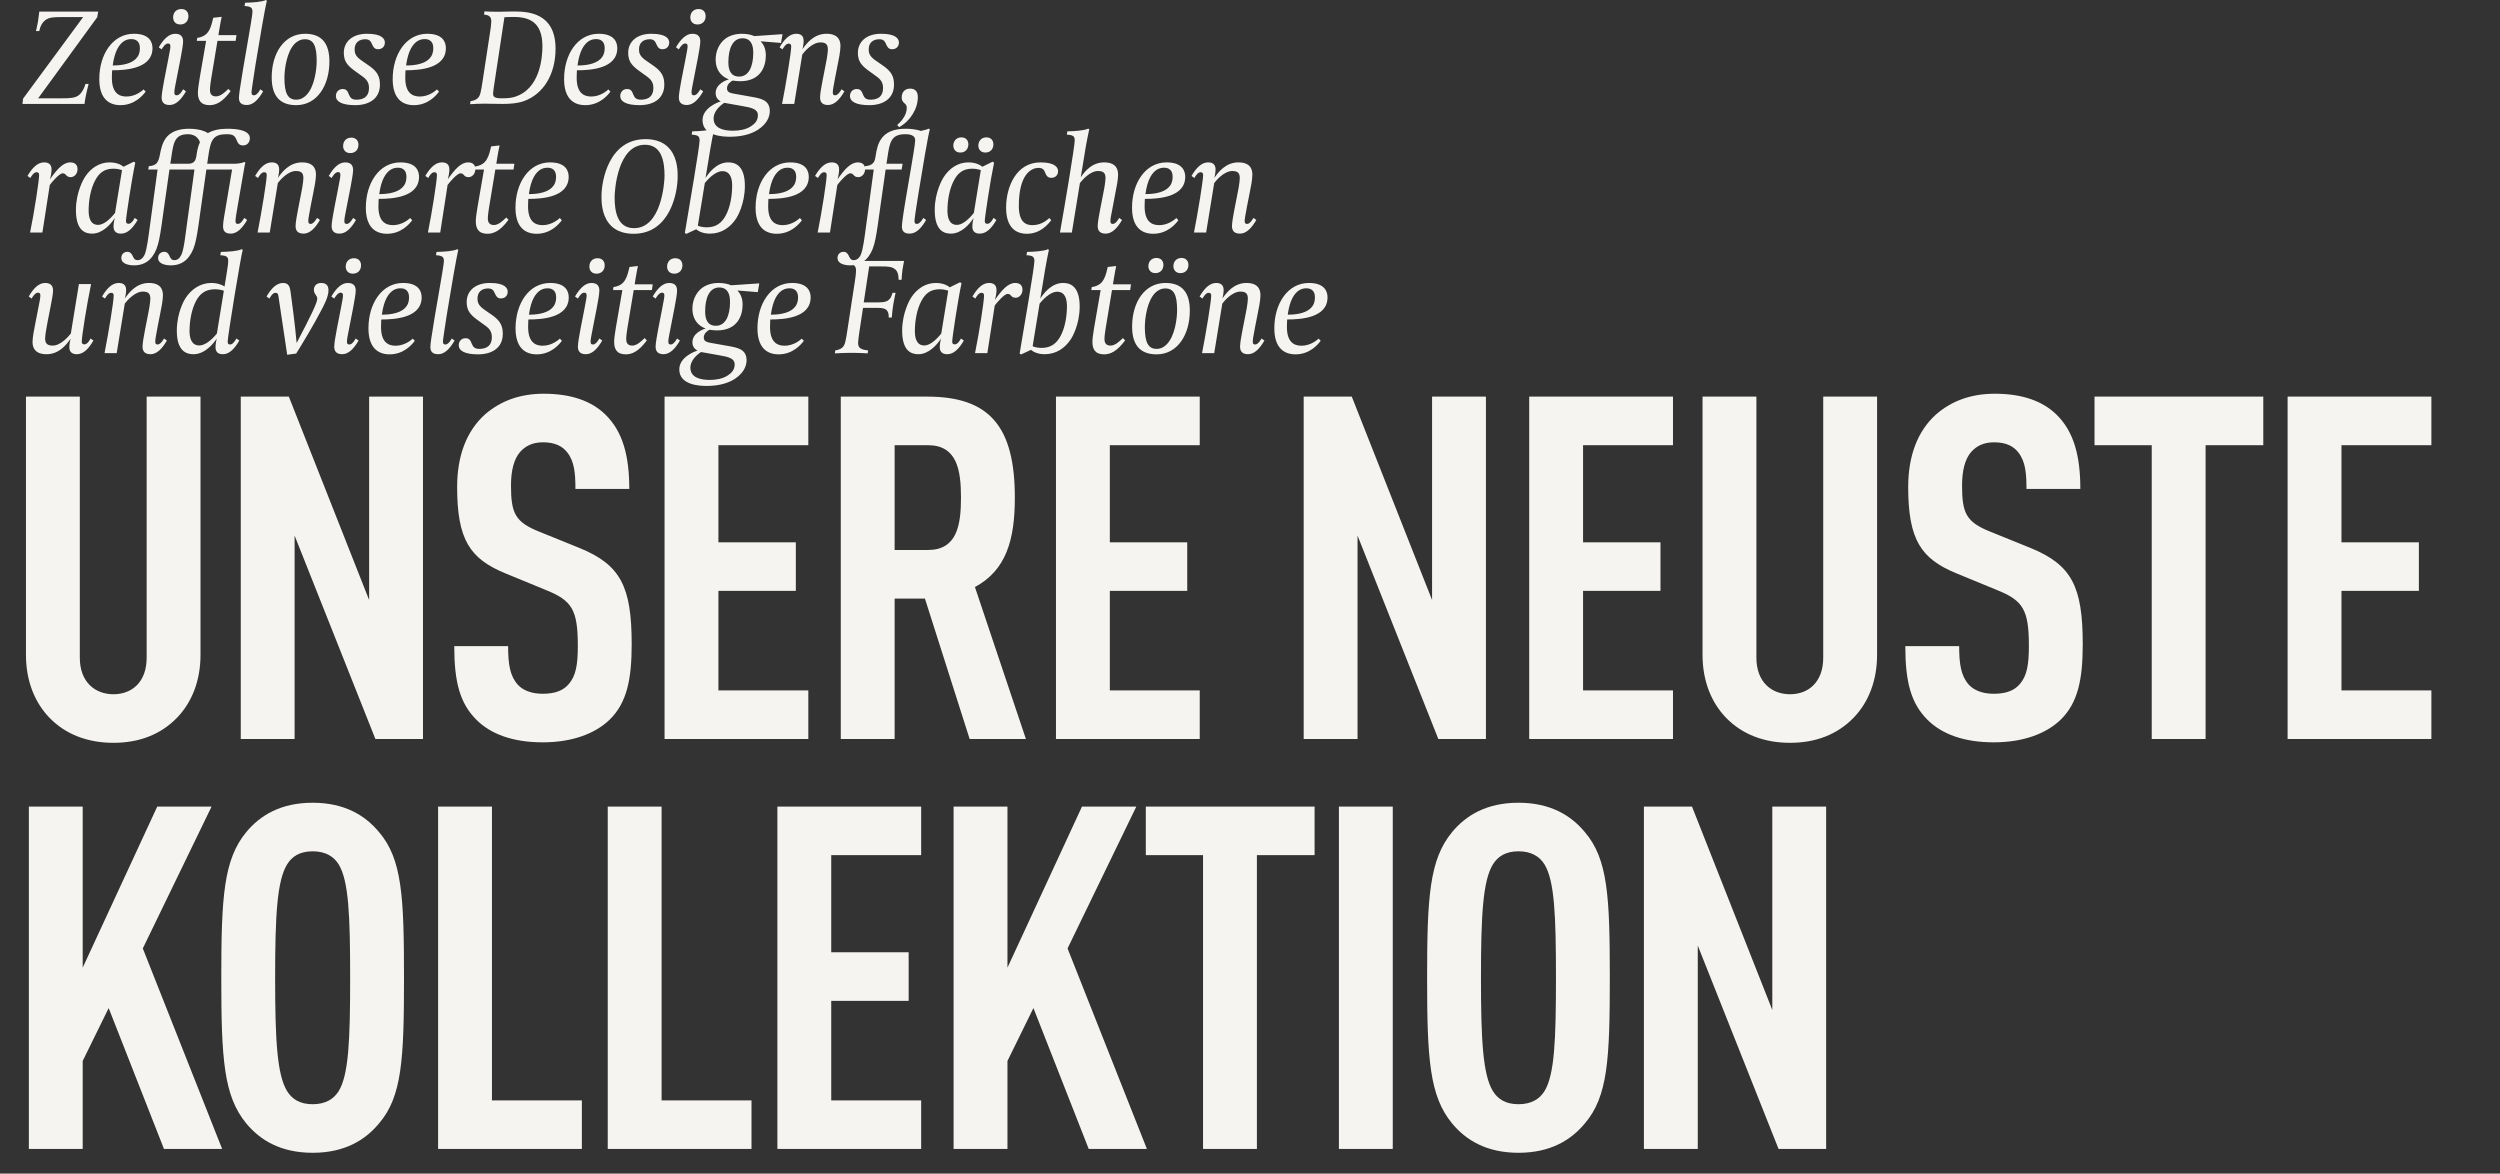
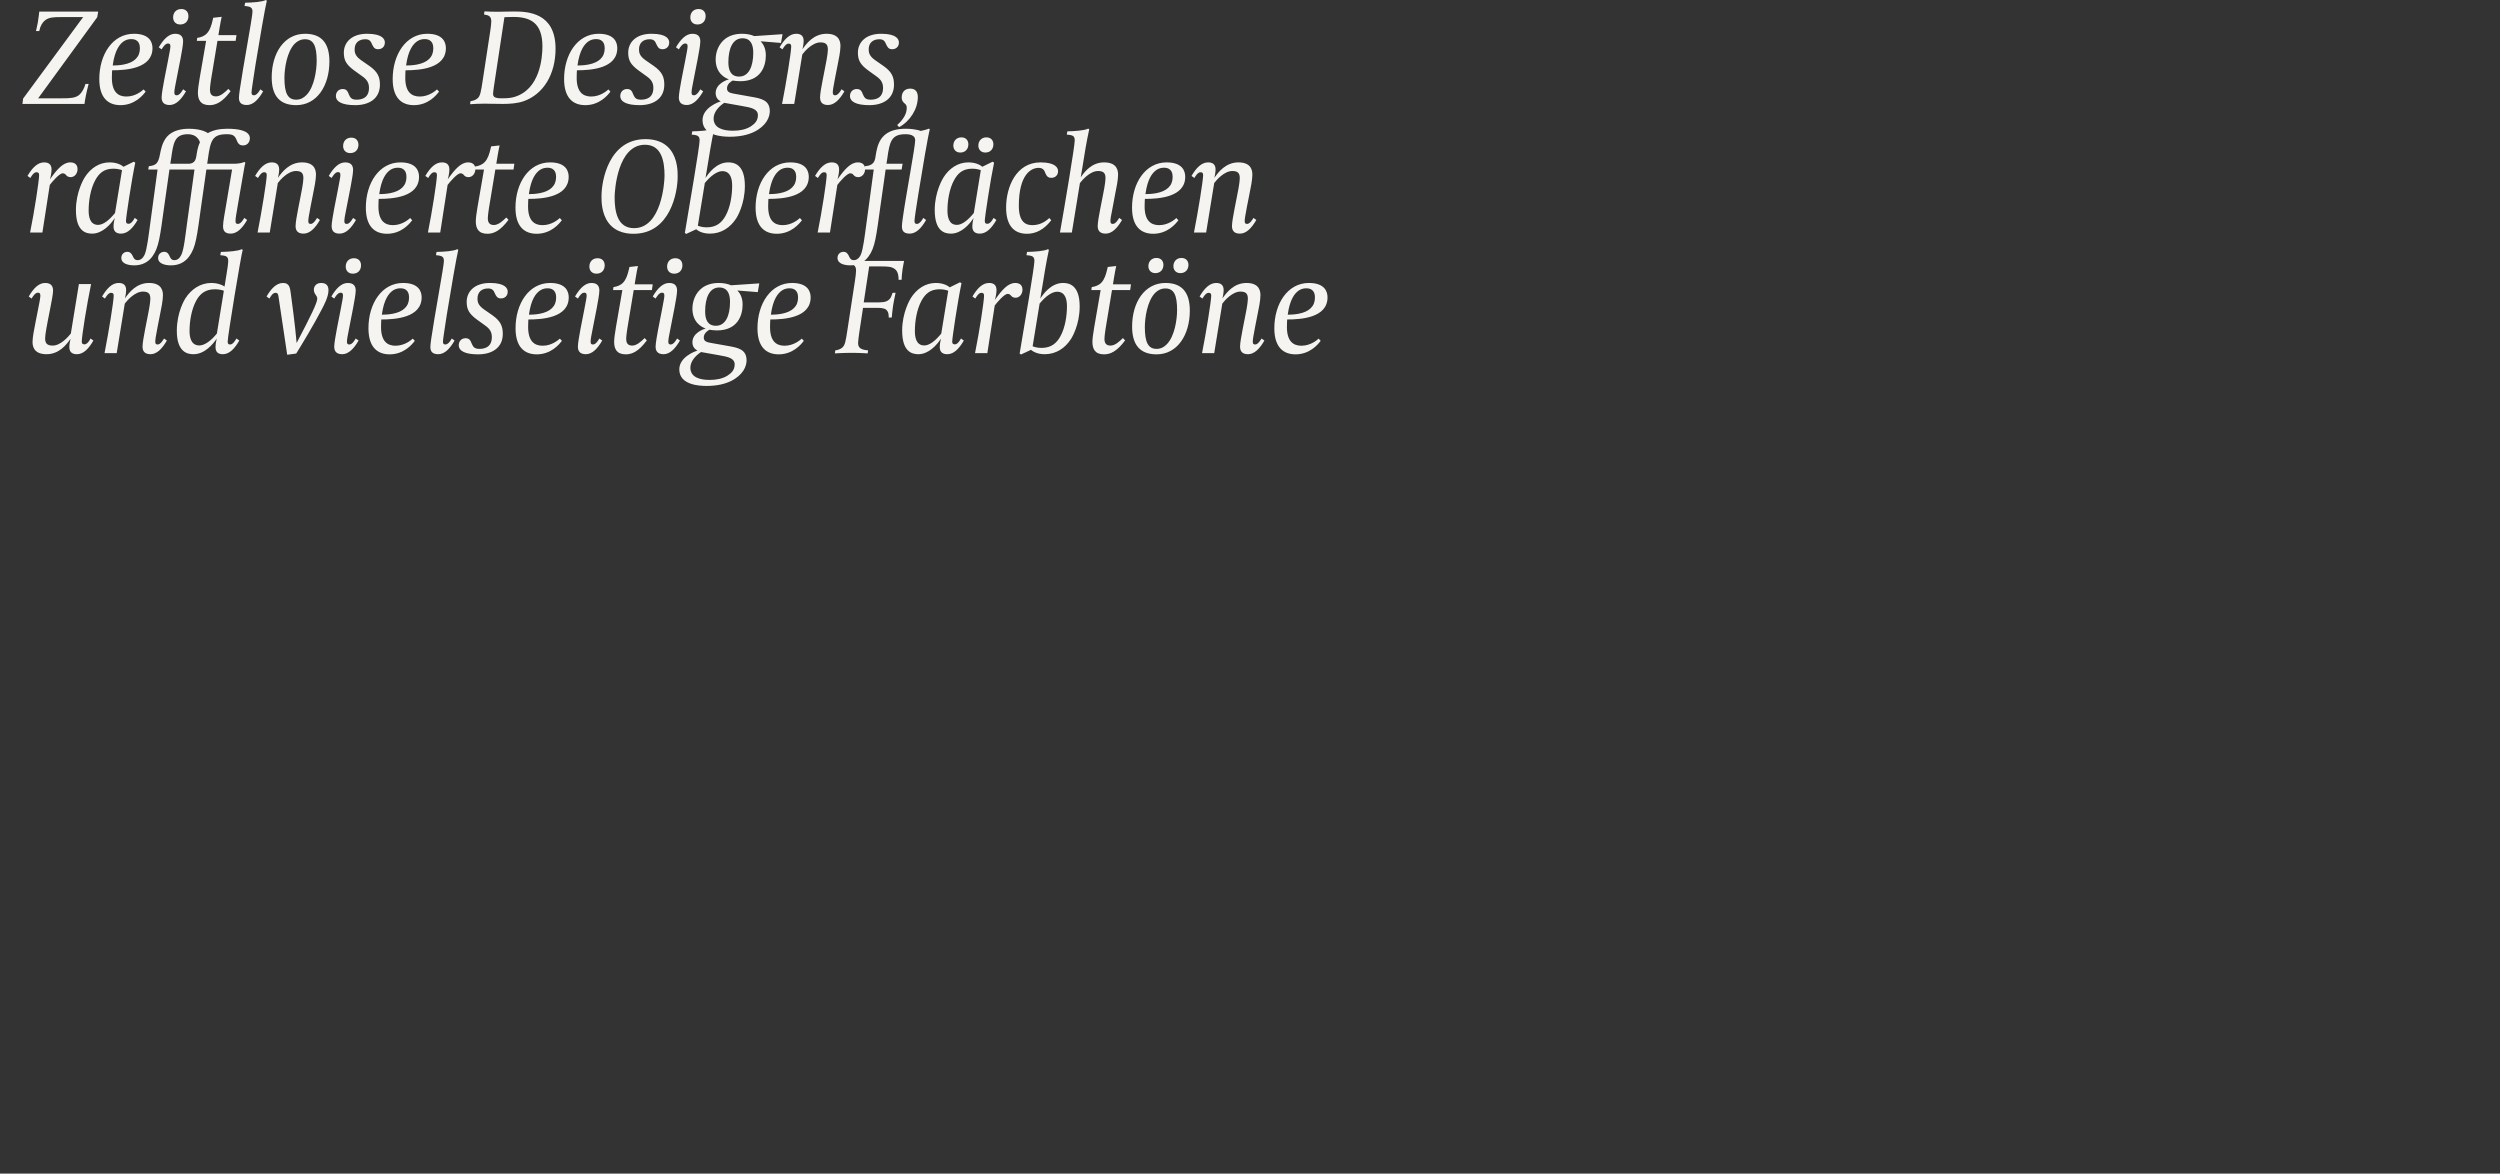
<svg xmlns="http://www.w3.org/2000/svg" width="311" height="146" viewBox="0 0 311 146" fill="none">
  <rect x="0" y="0" width="311" height="146" fill="#333333" stroke="none" />
  <path d="M12.214 1.446L12.095 2.143L4.747 12.23H7.724C8.727 12.23 9.357 12.196 9.833 11.822C10.258 11.448 10.496 10.921 10.633 10.444H11.024C11.024 10.444 10.701 11.652 10.565 12.537L10.513 12.928H2.791L2.876 12.264L10.343 2.126H7.537C6.618 2.126 6.074 2.16 5.597 2.534C5.291 2.789 5.019 3.181 4.883 3.861H4.475C4.475 3.844 4.594 3.402 4.713 2.755C4.815 2.126 4.883 1.446 4.883 1.446H12.214ZM18.97 5.987C18.97 8.539 15.669 8.743 13.951 8.743C13.951 8.743 13.917 9.117 13.917 9.679C13.917 11.431 14.683 12.009 15.72 12.009C16.894 12.009 17.711 11.261 17.864 11.125L18.119 11.397C17.779 11.856 16.758 13.081 14.989 13.081C13.492 13.081 12.352 12.213 12.352 9.832C12.352 6.787 14.002 4.201 16.656 4.201C18.663 4.201 18.97 5.324 18.97 5.987ZM17.404 6.021C17.404 5.681 17.354 4.865 16.333 4.865C16.095 4.865 15.789 4.899 15.448 5.103C14.887 5.46 14.275 6.243 14.02 8.148C14.326 8.148 14.836 8.131 15.38 8.029C16.69 7.774 17.404 7.11 17.404 6.021ZM23.441 2.007C23.441 2.585 23.084 3.045 22.421 3.045C21.842 3.045 21.536 2.653 21.536 2.16C21.536 1.582 21.91 1.122 22.557 1.122C23.152 1.122 23.441 1.514 23.441 2.007ZM23.135 11.363C22.557 12.366 21.893 13.064 21.094 13.064C20.243 13.064 20.107 12.537 20.107 12.111C20.107 11.669 20.294 10.699 20.43 9.934L20.89 7.586C21.111 6.43 21.196 6.004 21.196 5.783C21.196 5.511 21.128 5.409 20.89 5.409C20.55 5.409 20.226 5.936 20.107 6.141L19.75 5.885C20.328 4.899 20.992 4.201 21.791 4.201C22.642 4.201 22.778 4.729 22.778 5.154C22.778 5.596 22.591 6.566 22.455 7.314L21.995 9.662C21.757 10.818 21.689 11.244 21.689 11.482C21.689 11.754 21.757 11.856 21.995 11.856C22.37 11.856 22.71 11.227 22.778 11.108L23.135 11.363ZM29.416 4.371L29.314 5.086H27.051L26.252 9.917C26.218 10.121 26.116 10.852 26.116 11.159C26.116 11.584 26.252 11.992 26.864 11.992C27.442 11.992 27.987 11.465 28.412 11.057L28.684 11.346C27.663 12.724 26.847 13.081 26.064 13.081C24.908 13.081 24.619 12.366 24.619 11.533C24.619 11.21 24.687 10.563 24.84 9.713L25.639 5.086H24.483L24.534 4.712C24.959 4.661 25.418 4.491 25.724 4.167C26.116 3.759 26.303 3.164 26.456 2.5L26.524 2.211L27.578 2.092C27.425 2.721 27.17 4.371 27.17 4.371H29.416ZM33.195 0.085C32.991 0.884 32.277 5.001 31.766 8.165C31.494 9.934 31.29 11.244 31.29 11.482C31.29 11.754 31.375 11.856 31.596 11.856C31.953 11.856 32.311 11.278 32.379 11.108L32.736 11.363C32.157 12.366 31.511 13.064 30.695 13.064C29.861 13.064 29.725 12.588 29.725 12.162C29.725 11.992 29.759 11.635 29.827 11.176C30.201 8.522 31.409 2.092 31.409 1.48C31.409 0.969 31.222 0.799 30.422 0.748L30.491 0.34C30.831 0.34 31.664 0.289 31.953 0.255C32.447 0.187 32.804 0.136 33.076 -0L33.195 0.085ZM40.978 7.637C40.978 10.665 39.43 13.081 36.844 13.081C34.803 13.081 33.8 11.924 33.8 9.628C33.8 6.617 35.347 4.201 37.95 4.201C39.991 4.201 40.978 5.358 40.978 7.637ZM39.396 7.569C39.396 5.681 38.988 4.882 37.933 4.882C37.423 4.882 36.998 5.103 36.657 5.443C35.671 6.464 35.382 8.573 35.382 9.696C35.382 11.601 35.807 12.4 36.844 12.4C37.372 12.4 37.78 12.179 38.12 11.822C39.107 10.818 39.396 8.709 39.396 7.569ZM47.876 5.29C47.876 5.834 47.484 6.124 47.042 6.124C46.549 6.124 46.43 5.817 46.26 5.46C46.14 5.188 46.004 4.882 45.443 4.882C44.644 4.882 44.116 5.324 44.116 6.141C44.116 6.515 44.167 6.957 44.916 7.484L45.97 8.216C46.974 8.93 47.263 9.56 47.263 10.529C47.263 12.298 45.885 13.081 44.201 13.081C42.568 13.081 41.786 12.656 41.786 11.941C41.786 11.482 42.092 11.074 42.636 11.074C43.164 11.074 43.266 11.431 43.402 11.754C43.555 12.06 43.657 12.4 44.337 12.4C44.78 12.4 45.902 12.332 45.902 10.938C45.902 10.342 45.681 9.917 45.069 9.492L44.031 8.743C43.096 8.046 42.772 7.518 42.772 6.549C42.772 5.29 43.725 4.201 45.664 4.201C47.603 4.201 47.876 4.899 47.876 5.29ZM55.468 5.987C55.468 8.539 52.168 8.743 50.45 8.743C50.45 8.743 50.416 9.117 50.416 9.679C50.416 11.431 51.181 12.009 52.219 12.009C53.392 12.009 54.209 11.261 54.362 11.125L54.617 11.397C54.277 11.856 53.256 13.081 51.487 13.081C49.99 13.081 48.85 12.213 48.85 9.832C48.85 6.787 50.501 4.201 53.154 4.201C55.161 4.201 55.468 5.324 55.468 5.987ZM53.903 6.021C53.903 5.681 53.852 4.865 52.831 4.865C52.593 4.865 52.287 4.899 51.946 5.103C51.385 5.46 50.773 6.243 50.517 8.148C50.824 8.148 51.334 8.131 51.878 8.029C53.188 7.774 53.903 7.11 53.903 6.021ZM69.111 6.056C69.111 9.253 67.597 11.72 65.148 12.588C64.365 12.86 63.43 12.928 62.579 12.928C61.355 12.928 60.708 12.894 60.351 12.894C59.654 12.894 59.041 12.928 58.48 12.962L58.531 12.588C58.769 12.553 59.16 12.469 59.416 12.23C59.739 11.924 59.824 11.516 60.062 9.917L60.98 3.912C61.048 3.453 61.117 2.96 61.117 2.67C61.117 2.024 60.793 1.888 60.215 1.803L60.266 1.412C60.81 1.446 61.219 1.463 61.95 1.463C62.171 1.463 62.324 1.463 62.835 1.446C63.447 1.429 63.702 1.429 63.923 1.429C65.658 1.429 69.111 1.565 69.111 6.056ZM67.478 5.766C67.478 2.841 65.965 2.109 63.889 2.109C63.124 2.109 62.835 2.143 62.749 2.143L61.423 10.903C61.372 11.261 61.338 11.55 61.338 11.703C61.338 11.941 61.474 12.111 61.729 12.162C61.984 12.23 62.239 12.23 62.477 12.23C63.26 12.23 63.651 12.162 63.991 12.06C67.189 11.108 67.478 7.144 67.478 5.766ZM76.79 5.987C76.79 8.539 73.49 8.743 71.772 8.743C71.772 8.743 71.738 9.117 71.738 9.679C71.738 11.431 72.503 12.009 73.541 12.009C74.715 12.009 75.531 11.261 75.684 11.125L75.939 11.397C75.599 11.856 74.578 13.081 72.809 13.081C71.312 13.081 70.173 12.213 70.173 9.832C70.173 6.787 71.823 4.201 74.476 4.201C76.484 4.201 76.79 5.324 76.79 5.987ZM75.225 6.021C75.225 5.681 75.174 4.865 74.153 4.865C73.915 4.865 73.609 4.899 73.269 5.103C72.707 5.46 72.095 6.243 71.84 8.148C72.146 8.148 72.656 8.131 73.201 8.029C74.51 7.774 75.225 7.11 75.225 6.021ZM83.252 5.29C83.252 5.834 82.861 6.124 82.418 6.124C81.925 6.124 81.806 5.817 81.636 5.46C81.517 5.188 81.381 4.882 80.819 4.882C80.02 4.882 79.493 5.324 79.493 6.141C79.493 6.515 79.544 6.957 80.292 7.484L81.347 8.216C82.35 8.93 82.639 9.56 82.639 10.529C82.639 12.298 81.262 13.081 79.578 13.081C77.945 13.081 77.162 12.656 77.162 11.941C77.162 11.482 77.468 11.074 78.013 11.074C78.54 11.074 78.642 11.431 78.778 11.754C78.931 12.06 79.033 12.4 79.714 12.4C80.156 12.4 81.279 12.332 81.279 10.938C81.279 10.342 81.058 9.917 80.445 9.492L79.408 8.743C78.472 8.046 78.149 7.518 78.149 6.549C78.149 5.29 79.101 4.201 81.041 4.201C82.98 4.201 83.252 4.899 83.252 5.29ZM87.782 2.007C87.782 2.585 87.425 3.045 86.761 3.045C86.183 3.045 85.877 2.653 85.877 2.16C85.877 1.582 86.251 1.122 86.898 1.122C87.493 1.122 87.782 1.514 87.782 2.007ZM87.476 11.363C86.898 12.366 86.234 13.064 85.435 13.064C84.584 13.064 84.448 12.537 84.448 12.111C84.448 11.669 84.635 10.699 84.771 9.934L85.231 7.586C85.452 6.43 85.537 6.004 85.537 5.783C85.537 5.511 85.469 5.409 85.231 5.409C84.89 5.409 84.567 5.936 84.448 6.141L84.091 5.885C84.669 4.899 85.333 4.201 86.132 4.201C86.983 4.201 87.119 4.729 87.119 5.154C87.119 5.596 86.932 6.566 86.796 7.314L86.336 9.662C86.098 10.818 86.03 11.244 86.03 11.482C86.03 11.754 86.098 11.856 86.336 11.856C86.71 11.856 87.051 11.227 87.119 11.108L87.476 11.363ZM97.346 4.252L97.158 5.341L94.624 5.137C94.93 5.46 95.27 5.987 95.27 6.889C95.27 8.233 94.658 10.104 92.072 10.104C91.732 10.104 91.341 10.053 91.154 10.019C90.915 10.138 90.439 10.461 90.439 10.989C90.439 11.516 90.882 11.584 91.579 11.703L93.484 12.043C94.641 12.247 95.763 12.434 95.763 13.829C95.763 14.152 95.678 14.629 95.355 15.122C94.743 16.041 93.348 17.01 90.796 17.01C89.912 17.01 87.394 16.908 87.394 14.952C87.394 13.387 89.402 12.69 89.657 12.604C89.504 12.537 89.027 12.264 89.027 11.584C89.027 10.393 90.439 9.934 90.677 9.866C90.252 9.73 89.027 9.151 89.027 7.399C89.027 6.464 89.402 5.443 90.235 4.814C90.745 4.44 91.426 4.201 92.293 4.201C92.923 4.201 93.467 4.32 93.824 4.491L97.346 4.252ZM93.705 6.566C93.705 5.613 93.433 4.763 92.361 4.763C91.154 4.763 90.609 6.038 90.609 7.74C90.609 8.692 90.882 9.526 91.953 9.526C93.144 9.526 93.705 8.267 93.705 6.566ZM94.284 14.34C94.284 13.557 93.484 13.387 92.293 13.183L90.099 12.792C89.368 13.268 88.772 13.982 88.772 14.731C88.772 15.973 90.014 16.262 91.171 16.262C91.97 16.262 92.753 16.126 93.382 15.735C93.858 15.428 94.284 15.037 94.284 14.34ZM105.045 11.363C104.467 12.366 103.803 13.064 103.004 13.064C102.153 13.064 102.017 12.537 102.017 12.111C102.017 11.669 102.187 10.75 102.341 9.951L102.664 8.301C102.715 8.097 102.987 6.685 102.987 6.192C102.987 5.647 102.851 5.273 102.068 5.273C101.065 5.273 100.112 6.362 99.806 6.77L98.802 12.928H97.288C97.799 10.342 98.428 6.464 98.428 5.783C98.428 5.511 98.326 5.426 98.088 5.426C97.748 5.426 97.425 5.987 97.34 6.141L96.982 5.885C97.561 4.899 98.224 4.201 99.041 4.201C99.5 4.201 99.976 4.354 99.976 5.086C99.976 5.545 99.823 6.124 99.823 6.124C100.333 5.392 101.252 4.201 102.817 4.201C104.518 4.201 104.552 5.341 104.552 5.749C104.552 6.345 104.348 7.382 104.178 8.199L103.889 9.662C103.667 10.818 103.599 11.244 103.599 11.482C103.599 11.754 103.667 11.856 103.906 11.856C104.263 11.856 104.62 11.227 104.688 11.108L105.045 11.363ZM111.826 5.29C111.826 5.834 111.434 6.124 110.992 6.124C110.499 6.124 110.38 5.817 110.21 5.46C110.09 5.188 109.954 4.882 109.393 4.882C108.594 4.882 108.066 5.324 108.066 6.141C108.066 6.515 108.117 6.957 108.866 7.484L109.92 8.216C110.924 8.93 111.213 9.56 111.213 10.529C111.213 12.298 109.835 13.081 108.151 13.081C106.518 13.081 105.736 12.656 105.736 11.941C105.736 11.482 106.042 11.074 106.586 11.074C107.114 11.074 107.216 11.431 107.352 11.754C107.505 12.06 107.607 12.4 108.287 12.4C108.73 12.4 109.852 12.332 109.852 10.938C109.852 10.342 109.631 9.917 109.019 9.492L107.981 8.743C107.046 8.046 106.722 7.518 106.722 6.549C106.722 5.29 107.675 4.201 109.614 4.201C111.553 4.201 111.826 4.899 111.826 5.29ZM114.178 12.077C114.178 13.557 113.209 15.088 111.848 15.819L111.61 15.547C112.307 14.935 112.801 14.204 112.801 13.421C112.801 13.115 112.681 12.979 112.528 12.86C112.29 12.656 112.171 12.469 112.171 12.128C112.171 11.516 112.511 11.023 113.226 11.023C113.94 11.023 114.178 11.499 114.178 12.077ZM9.646 21.035C9.646 21.613 9.255 22.038 8.795 22.038C8.642 22.038 8.404 21.988 8.285 21.851C8.098 21.63 8.013 21.562 7.792 21.562C7.384 21.562 6.482 22.617 6.193 23.008L5.274 28.928H3.743C4.271 26.342 4.866 22.464 4.866 21.783C4.866 21.511 4.764 21.426 4.526 21.426C4.169 21.426 3.862 22.005 3.777 22.141L3.42 21.885C3.998 20.899 4.662 20.201 5.478 20.201C5.938 20.201 6.414 20.355 6.414 21.086C6.414 21.46 6.312 21.988 6.21 22.311C7.111 21.035 7.86 20.201 8.744 20.201C8.948 20.201 9.646 20.235 9.646 21.035ZM17.117 27.363C16.539 28.366 15.875 29.064 15.059 29.064C14.617 29.064 14.123 28.911 14.123 28.179C14.123 27.788 14.225 27.312 14.276 27.125C13.766 27.924 12.728 29.064 11.47 29.064C10.653 29.064 9.445 28.758 9.445 26.121C9.445 23.876 10.432 22.226 10.534 22.073C11.265 20.916 12.354 20.201 13.63 20.201C14.685 20.201 15.229 20.627 15.365 20.746L16.641 20.116L16.828 20.235C16.369 22.396 15.671 27.04 15.671 27.482C15.671 27.754 15.773 27.839 16.011 27.839C16.386 27.839 16.709 27.21 16.76 27.108L17.117 27.363ZM15.178 21.171C15.025 21.103 14.6 20.984 14.106 20.984C12.899 20.984 12.303 21.596 11.861 22.396C11.265 23.467 11.027 24.981 11.027 26.172C11.027 26.904 11.163 27.975 12.201 27.975C12.848 27.975 13.596 27.38 14.31 26.495L15.178 21.171ZM31.083 17.191C31.083 17.735 30.725 18.092 30.232 18.092C29.688 18.092 29.569 17.735 29.416 17.378C29.194 16.867 28.973 16.697 28.208 16.697C26.439 16.697 26.183 17.446 25.877 19.674L25.775 20.372H29.024C29.467 20.372 29.96 20.337 30.402 20.15L30.521 20.218C30.504 20.252 30.419 20.627 29.994 23.144C29.977 23.195 29.586 25.475 29.586 25.509C29.381 26.648 29.297 27.244 29.297 27.482C29.297 27.754 29.364 27.856 29.603 27.856C29.96 27.856 30.283 27.295 30.385 27.108L30.742 27.363C30.164 28.366 29.501 29.064 28.701 29.064C27.834 29.064 27.748 28.537 27.748 28.111C27.748 27.652 27.953 26.478 28.089 25.73L28.871 21.086H25.673L25.027 25.628C24.5 29.387 24.38 30.765 23.53 31.905C22.969 32.67 22.186 33.01 21.267 33.01C20.57 33.01 19.669 32.823 19.669 32.092C19.669 31.598 20.043 31.326 20.417 31.326C20.808 31.326 20.961 31.581 21.063 31.802C21.2 32.092 21.302 32.364 21.693 32.364C22.05 32.364 22.339 32.16 22.56 31.7C22.884 31.02 23.054 29.336 23.258 27.856L24.193 21.086H21.08L20.434 25.628C19.907 29.387 19.788 30.765 18.954 31.905C18.393 32.67 17.61 33.01 16.692 33.01C15.994 33.01 15.093 32.823 15.093 32.092C15.093 31.598 15.45 31.326 15.841 31.326C16.215 31.326 16.369 31.581 16.488 31.802C16.624 32.092 16.726 32.364 17.117 32.364C17.457 32.364 17.763 32.16 17.985 31.7C18.291 31.02 18.478 29.336 18.682 27.856L19.601 21.086H18.444L18.512 20.678C18.784 20.644 18.971 20.61 19.141 20.542C19.328 20.456 19.464 20.355 19.549 20.218C19.703 20.014 19.805 19.691 19.89 19.249C20.009 18.653 20.162 17.735 20.757 17.02C21.489 16.187 22.645 16.017 23.513 16.017C25.18 16.017 25.86 16.561 25.86 16.561C26.524 16.17 27.357 16.017 28.276 16.017C30.913 16.017 31.083 16.85 31.083 17.191ZM24.874 17.701C24.857 17.684 24.806 17.395 24.517 17.122C24.312 16.901 23.955 16.697 23.36 16.697C21.71 16.697 21.557 17.803 21.302 19.64L21.183 20.372H23.445C23.819 20.372 24.057 20.235 24.193 20.065C24.295 19.929 24.38 19.725 24.431 19.402C24.483 19.096 24.55 18.381 24.874 17.701ZM39.799 27.363C39.221 28.366 38.557 29.064 37.758 29.064C36.907 29.064 36.771 28.537 36.771 28.111C36.771 27.669 36.941 26.75 37.094 25.951L37.417 24.301C37.468 24.097 37.741 22.685 37.741 22.192C37.741 21.647 37.605 21.273 36.822 21.273C35.818 21.273 34.866 22.362 34.56 22.77L33.556 28.928H32.042C32.552 26.342 33.182 22.464 33.182 21.783C33.182 21.511 33.08 21.426 32.842 21.426C32.501 21.426 32.178 21.988 32.093 22.141L31.736 21.885C32.314 20.899 32.978 20.201 33.794 20.201C34.253 20.201 34.73 20.355 34.73 21.086C34.73 21.545 34.577 22.123 34.577 22.123C35.087 21.392 36.005 20.201 37.571 20.201C39.272 20.201 39.306 21.341 39.306 21.749C39.306 22.345 39.101 23.382 38.931 24.199L38.642 25.662C38.421 26.818 38.353 27.244 38.353 27.482C38.353 27.754 38.421 27.856 38.659 27.856C39.016 27.856 39.374 27.227 39.442 27.108L39.799 27.363ZM44.589 18.007C44.589 18.585 44.232 19.045 43.568 19.045C42.99 19.045 42.684 18.653 42.684 18.16C42.684 17.582 43.058 17.122 43.704 17.122C44.3 17.122 44.589 17.514 44.589 18.007ZM44.283 27.363C43.704 28.366 43.041 29.064 42.241 29.064C41.391 29.064 41.255 28.537 41.255 28.111C41.255 27.669 41.442 26.699 41.578 25.934L42.037 23.586C42.258 22.43 42.343 22.005 42.343 21.783C42.343 21.511 42.275 21.409 42.037 21.409C41.697 21.409 41.374 21.936 41.255 22.141L40.898 21.885C41.476 20.899 42.139 20.201 42.939 20.201C43.789 20.201 43.925 20.729 43.925 21.154C43.925 21.596 43.738 22.566 43.602 23.314L43.143 25.662C42.905 26.818 42.837 27.244 42.837 27.482C42.837 27.754 42.905 27.856 43.143 27.856C43.517 27.856 43.857 27.227 43.925 27.108L44.283 27.363ZM52.128 21.988C52.128 24.539 48.828 24.743 47.11 24.743C47.11 24.743 47.076 25.117 47.076 25.679C47.076 27.431 47.841 28.009 48.879 28.009C50.053 28.009 50.869 27.261 51.022 27.125L51.277 27.397C50.937 27.856 49.917 29.081 48.148 29.081C46.651 29.081 45.511 28.213 45.511 25.832C45.511 22.787 47.161 20.201 49.815 20.201C51.822 20.201 52.128 21.324 52.128 21.988ZM50.563 22.021C50.563 21.681 50.512 20.865 49.491 20.865C49.253 20.865 48.947 20.899 48.607 21.103C48.045 21.46 47.433 22.243 47.178 24.148C47.484 24.148 47.994 24.131 48.539 24.029C49.849 23.774 50.563 23.11 50.563 22.021ZM59.134 21.035C59.134 21.613 58.743 22.038 58.284 22.038C58.131 22.038 57.893 21.988 57.774 21.851C57.587 21.63 57.501 21.562 57.28 21.562C56.872 21.562 55.971 22.617 55.681 23.008L54.763 28.928H53.232C53.759 26.342 54.355 22.464 54.355 21.783C54.355 21.511 54.252 21.426 54.014 21.426C53.657 21.426 53.351 22.005 53.266 22.141L52.909 21.885C53.487 20.899 54.15 20.201 54.967 20.201C55.426 20.201 55.902 20.355 55.902 21.086C55.902 21.46 55.8 21.988 55.698 22.311C56.6 21.035 57.348 20.201 58.233 20.201C58.437 20.201 59.134 20.235 59.134 21.035ZM63.986 20.372L63.884 21.086H61.621L60.822 25.917C60.788 26.121 60.686 26.852 60.686 27.159C60.686 27.584 60.822 27.992 61.434 27.992C62.013 27.992 62.557 27.465 62.982 27.057L63.255 27.346C62.234 28.724 61.417 29.081 60.635 29.081C59.478 29.081 59.189 28.366 59.189 27.533C59.189 27.21 59.257 26.563 59.41 25.713L60.21 21.086H59.053L59.104 20.712C59.529 20.661 59.989 20.491 60.295 20.167C60.686 19.759 60.873 19.164 61.026 18.5L61.094 18.211L62.149 18.092C61.996 18.721 61.741 20.372 61.741 20.372H63.986ZM70.743 21.988C70.743 24.539 67.442 24.743 65.724 24.743C65.724 24.743 65.69 25.117 65.69 25.679C65.69 27.431 66.456 28.009 67.493 28.009C68.667 28.009 69.484 27.261 69.637 27.125L69.892 27.397C69.552 27.856 68.531 29.081 66.762 29.081C65.265 29.081 64.125 28.213 64.125 25.832C64.125 22.787 65.775 20.201 68.429 20.201C70.436 20.201 70.743 21.324 70.743 21.988ZM69.177 22.021C69.177 21.681 69.126 20.865 68.106 20.865C67.868 20.865 67.561 20.899 67.221 21.103C66.66 21.46 66.048 22.243 65.792 24.148C66.099 24.148 66.609 24.131 67.153 24.029C68.463 23.774 69.177 23.11 69.177 22.021ZM84.301 21.971C84.301 23.944 83.383 29.081 78.824 29.081C78.228 29.081 76.698 29.03 75.711 27.737C74.809 26.546 74.826 24.964 74.826 24.42C74.826 22.447 75.745 17.31 80.287 17.31C80.899 17.31 82.43 17.361 83.417 18.653C84.318 19.844 84.301 21.409 84.301 21.971ZM82.668 21.868C82.668 20.116 82.328 18.007 80.236 18.007C76.817 18.007 76.459 23.706 76.459 24.522C76.459 26.274 76.783 28.383 78.875 28.383C82.294 28.383 82.668 22.685 82.668 21.868ZM92.662 23.11C92.662 25.424 91.693 27.006 91.591 27.159C90.842 28.315 89.737 29.064 88.308 29.064C87.304 29.064 86.76 28.656 86.607 28.52L85.365 29.098L85.195 28.979C85.773 25.56 87.032 18.194 87.032 17.48C87.032 16.952 86.845 16.799 86.045 16.748L86.113 16.34C86.471 16.34 87.287 16.289 87.559 16.255C88.07 16.187 88.444 16.136 88.716 16L88.835 16.085C88.512 17.531 88.189 19.555 88.019 20.627L87.763 22.141C88.138 21.562 89.124 20.201 90.587 20.201C91.251 20.201 92.662 20.372 92.662 23.11ZM91.081 23.093C91.081 22.362 90.927 21.29 89.856 21.29C89.209 21.29 88.393 21.885 87.678 22.77L86.811 28.077C86.947 28.128 87.321 28.281 87.916 28.281C89.158 28.281 89.805 27.652 90.247 26.869C90.859 25.781 91.081 24.284 91.081 23.093ZM100.612 21.988C100.612 24.539 97.312 24.743 95.594 24.743C95.594 24.743 95.56 25.117 95.56 25.679C95.56 27.431 96.325 28.009 97.363 28.009C98.537 28.009 99.353 27.261 99.506 27.125L99.761 27.397C99.421 27.856 98.4 29.081 96.631 29.081C95.134 29.081 93.995 28.213 93.995 25.832C93.995 22.787 95.645 20.201 98.298 20.201C100.306 20.201 100.612 21.324 100.612 21.988ZM99.047 22.021C99.047 21.681 98.996 20.865 97.975 20.865C97.737 20.865 97.431 20.899 97.091 21.103C96.529 21.46 95.917 22.243 95.662 24.148C95.968 24.148 96.478 24.131 97.023 24.029C98.332 23.774 99.047 23.11 99.047 22.021ZM107.618 21.035C107.618 21.613 107.227 22.038 106.768 22.038C106.615 22.038 106.376 21.988 106.257 21.851C106.07 21.63 105.985 21.562 105.764 21.562C105.356 21.562 104.454 22.617 104.165 23.008L103.247 28.928H101.716C102.243 26.342 102.838 22.464 102.838 21.783C102.838 21.511 102.736 21.426 102.498 21.426C102.141 21.426 101.835 22.005 101.75 22.141L101.392 21.885C101.971 20.899 102.634 20.201 103.451 20.201C103.91 20.201 104.386 20.355 104.386 21.086C104.386 21.46 104.284 21.988 104.182 22.311C105.084 21.035 105.832 20.201 106.717 20.201C106.921 20.201 107.618 20.235 107.618 21.035ZM115.668 16.085C115.447 16.884 114.749 21.001 114.239 24.165C113.95 25.934 113.763 27.244 113.763 27.482C113.763 27.754 113.848 27.856 114.069 27.856C114.392 27.856 114.749 27.346 114.851 27.108L115.208 27.363C114.63 28.366 113.967 29.064 113.167 29.064C112.317 29.064 112.198 28.587 112.198 28.162C112.198 27.975 112.232 27.635 112.3 27.159C112.657 24.539 113.848 18.279 113.848 17.463C113.848 17.207 113.763 17.037 113.592 16.918C113.354 16.731 112.963 16.697 112.623 16.697C110.854 16.697 110.667 17.667 110.378 19.725L110.275 20.372H112.283L112.164 21.086H110.173L109.527 25.628C109 29.387 108.881 30.765 108.047 31.905C107.486 32.67 106.703 33.01 105.785 33.01C105.087 33.01 104.186 32.823 104.186 32.092C104.186 31.598 104.543 31.326 104.934 31.326C105.308 31.326 105.461 31.581 105.581 31.802C105.717 32.092 105.819 32.364 106.21 32.364C106.55 32.364 106.856 32.16 107.077 31.7C107.384 31.02 107.571 29.336 107.775 27.856L108.693 21.086H107.537L107.605 20.678C108.115 20.627 108.421 20.508 108.625 20.269C108.779 20.099 108.881 19.81 108.932 19.368C109.034 18.756 109.17 17.803 109.765 17.088C110.514 16.187 111.704 16.017 112.691 16.017C113.899 16.017 114.545 16.289 114.545 16.289C114.545 16.289 114.8 16.238 115.106 16.153C115.277 16.119 115.43 16.051 115.549 16L115.668 16.085ZM123.952 27.363C123.374 28.366 122.71 29.064 121.894 29.064C121.452 29.064 120.958 28.911 120.958 28.179C120.958 27.788 121.06 27.312 121.111 27.125C120.601 27.924 119.563 29.064 118.305 29.064C117.488 29.064 116.28 28.758 116.28 26.121C116.28 23.876 117.267 22.226 117.369 22.073C118.101 20.916 119.189 20.201 120.465 20.201C121.52 20.201 122.064 20.627 122.2 20.746L123.476 20.116L123.663 20.235C123.204 22.396 122.506 27.04 122.506 27.482C122.506 27.754 122.608 27.839 122.846 27.839C123.221 27.839 123.544 27.21 123.595 27.108L123.952 27.363ZM122.013 21.171C121.86 21.103 121.435 20.984 120.941 20.984C119.734 20.984 119.138 21.596 118.696 22.396C118.101 23.467 117.862 24.981 117.862 26.172C117.862 26.904 117.998 27.975 119.036 27.975C119.682 27.975 120.431 27.38 121.145 26.495L122.013 21.171ZM123.578 17.956C123.578 18.517 123.221 18.977 122.574 18.977C122.013 18.977 121.707 18.585 121.707 18.109C121.707 17.548 122.081 17.088 122.71 17.088C123.289 17.088 123.578 17.48 123.578 17.956ZM120.465 17.956C120.465 18.517 120.108 18.977 119.461 18.977C118.9 18.977 118.594 18.585 118.594 18.109C118.594 17.548 118.968 17.088 119.597 17.088C120.176 17.088 120.465 17.48 120.465 17.956ZM131.624 21.29C131.624 21.834 131.232 22.123 130.79 22.123C130.28 22.123 130.161 21.8 130.008 21.46C129.94 21.29 129.821 20.882 129.208 20.882C128.29 20.882 126.742 21.664 126.742 25.611C126.742 27.686 127.643 28.009 128.443 28.009C129.633 28.009 130.365 27.261 130.535 27.125L130.773 27.397C130.416 27.856 129.446 29.081 127.745 29.081C126.282 29.081 125.16 28.213 125.16 25.832C125.16 23.263 126.401 20.201 129.446 20.201C131.352 20.201 131.624 20.916 131.624 21.29ZM139.582 27.363C139.004 28.366 138.34 29.064 137.541 29.064C136.69 29.064 136.554 28.537 136.554 28.111C136.554 27.669 136.724 26.75 136.877 25.951L137.201 24.301C137.252 24.097 137.524 22.685 137.524 22.192C137.524 21.647 137.388 21.273 136.605 21.273C135.602 21.273 134.666 22.362 134.343 22.77L133.339 28.928H131.859C132.455 25.577 133.696 18.194 133.696 17.48C133.696 16.952 133.526 16.799 132.71 16.748L132.778 16.34C133.135 16.34 133.952 16.289 134.224 16.255C134.734 16.187 135.108 16.136 135.38 16L135.5 16.085C135.142 17.735 134.938 18.994 134.683 20.627L134.445 22.055C134.955 21.307 135.84 20.201 137.354 20.201C139.055 20.201 139.089 21.341 139.089 21.749C139.089 22.345 138.885 23.382 138.715 24.199L138.442 25.662C138.204 26.818 138.136 27.244 138.136 27.482C138.136 27.754 138.204 27.856 138.442 27.856C138.8 27.856 139.14 27.261 139.225 27.108L139.582 27.363ZM147.442 21.988C147.442 24.539 144.142 24.743 142.424 24.743C142.424 24.743 142.39 25.117 142.39 25.679C142.39 27.431 143.156 28.009 144.193 28.009C145.367 28.009 146.184 27.261 146.337 27.125L146.592 27.397C146.252 27.856 145.231 29.081 143.462 29.081C141.965 29.081 140.825 28.213 140.825 25.832C140.825 22.787 142.475 20.201 145.129 20.201C147.136 20.201 147.442 21.324 147.442 21.988ZM145.877 22.021C145.877 21.681 145.826 20.865 144.806 20.865C144.568 20.865 144.261 20.899 143.921 21.103C143.36 21.46 142.747 22.243 142.492 24.148C142.799 24.148 143.309 24.131 143.853 24.029C145.163 23.774 145.877 23.11 145.877 22.021ZM156.286 27.363C155.708 28.366 155.044 29.064 154.245 29.064C153.394 29.064 153.258 28.537 153.258 28.111C153.258 27.669 153.428 26.75 153.581 25.951L153.904 24.301C153.956 24.097 154.228 22.685 154.228 22.192C154.228 21.647 154.092 21.273 153.309 21.273C152.305 21.273 151.353 22.362 151.047 22.77L150.043 28.928H148.529C149.039 26.342 149.669 22.464 149.669 21.783C149.669 21.511 149.567 21.426 149.329 21.426C148.988 21.426 148.665 21.988 148.58 22.141L148.223 21.885C148.801 20.899 149.465 20.201 150.281 20.201C150.741 20.201 151.217 20.355 151.217 21.086C151.217 21.545 151.064 22.123 151.064 22.123C151.574 21.392 152.493 20.201 154.058 20.201C155.759 20.201 155.793 21.341 155.793 21.749C155.793 22.345 155.589 23.382 155.418 24.199L155.129 25.662C154.908 26.818 154.84 27.244 154.84 27.482C154.84 27.754 154.908 27.856 155.146 27.856C155.503 27.856 155.861 27.227 155.929 27.108L156.286 27.363ZM11.619 42.363C11.041 43.366 10.394 44.064 9.561 44.064C9.119 44.064 8.625 43.911 8.625 43.179C8.625 42.856 8.71 42.38 8.778 42.142C8.268 42.873 7.367 44.064 5.785 44.064C4.083 44.064 4.049 42.907 4.049 42.516C4.049 41.92 4.271 40.883 4.424 40.066L4.713 38.603C4.951 37.447 5.019 37.005 5.019 36.783C5.019 36.511 4.951 36.409 4.713 36.409C4.373 36.409 4.066 36.919 3.93 37.141L3.573 36.885C4.152 35.899 4.798 35.201 5.614 35.201C6.465 35.201 6.601 35.729 6.601 36.154C6.601 36.596 6.414 37.498 6.261 38.297L5.938 39.947C5.904 40.168 5.614 41.563 5.614 42.074C5.614 42.618 5.768 42.992 6.55 42.992C7.554 42.992 8.489 41.886 8.812 41.495L9.816 35.337H11.33C10.803 37.906 10.173 41.784 10.173 42.482C10.173 42.754 10.275 42.839 10.513 42.839C10.871 42.839 11.177 42.295 11.262 42.108L11.619 42.363ZM20.761 42.363C20.183 43.366 19.519 44.064 18.72 44.064C17.869 44.064 17.733 43.536 17.733 43.111C17.733 42.669 17.903 41.75 18.056 40.951L18.38 39.301C18.431 39.097 18.703 37.685 18.703 37.192C18.703 36.647 18.567 36.273 17.784 36.273C16.781 36.273 15.828 37.362 15.522 37.77L14.518 43.928H13.004C13.515 41.342 14.144 37.464 14.144 36.783C14.144 36.511 14.042 36.426 13.804 36.426C13.464 36.426 13.14 36.987 13.055 37.141L12.698 36.885C13.277 35.899 13.94 35.201 14.756 35.201C15.216 35.201 15.692 35.355 15.692 36.086C15.692 36.545 15.539 37.123 15.539 37.123C16.049 36.392 16.968 35.201 18.533 35.201C20.234 35.201 20.268 36.341 20.268 36.749C20.268 37.345 20.064 38.382 19.893 39.199L19.604 40.662C19.383 41.818 19.315 42.244 19.315 42.482C19.315 42.754 19.383 42.856 19.621 42.856C19.979 42.856 20.336 42.227 20.404 42.108L20.761 42.363ZM30.195 31.085C29.991 31.68 28.324 41.818 28.324 42.482C28.324 42.754 28.392 42.856 28.63 42.856C28.987 42.856 29.293 42.312 29.413 42.108L29.77 42.363C29.191 43.366 28.545 44.064 27.728 44.064C27.269 44.064 26.81 43.911 26.81 43.179C26.81 42.771 26.929 42.261 26.963 42.125C26.555 42.72 25.517 44.064 24.071 44.064C23.408 44.064 21.996 43.894 21.996 41.155C21.996 38.842 22.965 37.26 23.068 37.106C23.816 35.95 24.956 35.201 26.282 35.201C27.099 35.201 27.694 35.474 27.933 35.644L28.205 33.96C28.239 33.739 28.392 32.837 28.392 32.48C28.392 31.952 28.205 31.799 27.405 31.748L27.473 31.34C27.831 31.34 28.664 31.289 28.936 31.255C29.43 31.187 29.804 31.136 30.076 31L30.195 31.085ZM27.848 36.171C27.694 36.103 27.252 35.984 26.742 35.984C25.5 35.984 24.854 36.596 24.411 37.396C23.816 38.484 23.578 39.981 23.578 41.172C23.578 41.904 23.731 42.975 24.803 42.975C25.449 42.975 26.265 42.38 26.98 41.495L27.848 36.171ZM40.863 36.137C40.863 36.919 40.285 37.991 40.029 38.484C39.094 40.304 37.41 43.094 36.848 43.979L35.726 44.132L34.654 36.953C34.603 36.579 34.552 36.426 34.263 36.426C33.923 36.426 33.667 36.885 33.514 37.141L33.157 36.885C33.702 35.95 34.365 35.201 35.215 35.201C36.015 35.201 36.083 35.831 36.168 36.46C36.695 40.304 36.865 42.21 36.9 42.669C38.686 39.267 39.468 37.651 39.468 37.158C39.468 36.953 39.366 36.8 39.264 36.664C39.145 36.494 39.043 36.324 39.043 36.018C39.043 35.712 39.264 35.201 39.944 35.201C40.693 35.201 40.863 35.644 40.863 36.137ZM44.913 33.007C44.913 33.585 44.556 34.045 43.892 34.045C43.314 34.045 43.008 33.653 43.008 33.16C43.008 32.582 43.382 32.123 44.029 32.123C44.624 32.123 44.913 32.514 44.913 33.007ZM44.607 42.363C44.029 43.366 43.365 44.064 42.566 44.064C41.715 44.064 41.579 43.536 41.579 43.111C41.579 42.669 41.766 41.699 41.902 40.934L42.362 38.586C42.583 37.43 42.668 37.005 42.668 36.783C42.668 36.511 42.6 36.409 42.362 36.409C42.021 36.409 41.698 36.936 41.579 37.141L41.222 36.885C41.8 35.899 42.464 35.201 43.263 35.201C44.114 35.201 44.25 35.729 44.25 36.154C44.25 36.596 44.063 37.566 43.926 38.314L43.467 40.662C43.229 41.818 43.161 42.244 43.161 42.482C43.161 42.754 43.229 42.856 43.467 42.856C43.842 42.856 44.182 42.227 44.25 42.108L44.607 42.363ZM52.452 36.987C52.452 39.539 49.152 39.743 47.434 39.743C47.434 39.743 47.4 40.117 47.4 40.679C47.4 42.431 48.166 43.009 49.203 43.009C50.377 43.009 51.193 42.261 51.346 42.125L51.602 42.397C51.261 42.856 50.241 44.081 48.472 44.081C46.975 44.081 45.835 43.213 45.835 40.832C45.835 37.787 47.485 35.201 50.139 35.201C52.146 35.201 52.452 36.324 52.452 36.987ZM50.887 37.022C50.887 36.681 50.836 35.865 49.816 35.865C49.577 35.865 49.271 35.899 48.931 36.103C48.37 36.46 47.757 37.243 47.502 39.148C47.808 39.148 48.319 39.131 48.863 39.029C50.173 38.774 50.887 38.11 50.887 37.022ZM57.009 31.085C56.805 31.884 56.091 36.001 55.58 39.165C55.308 40.934 55.104 42.244 55.104 42.482C55.104 42.754 55.189 42.856 55.41 42.856C55.767 42.856 56.125 42.278 56.193 42.108L56.55 42.363C55.971 43.366 55.325 44.064 54.509 44.064C53.675 44.064 53.539 43.587 53.539 43.162C53.539 42.992 53.573 42.635 53.641 42.176C54.015 39.522 55.223 33.092 55.223 32.48C55.223 31.969 55.036 31.799 54.236 31.748L54.304 31.34C54.645 31.34 55.478 31.289 55.767 31.255C56.261 31.187 56.618 31.136 56.89 31L57.009 31.085ZM63.159 36.29C63.159 36.834 62.768 37.123 62.325 37.123C61.832 37.123 61.713 36.817 61.543 36.46C61.424 36.188 61.288 35.882 60.727 35.882C59.927 35.882 59.4 36.324 59.4 37.141C59.4 37.515 59.451 37.957 60.199 38.484L61.254 39.216C62.257 39.93 62.547 40.56 62.547 41.529C62.547 43.298 61.169 44.081 59.485 44.081C57.852 44.081 57.069 43.656 57.069 42.941C57.069 42.482 57.375 42.074 57.92 42.074C58.447 42.074 58.549 42.431 58.685 42.754C58.838 43.06 58.94 43.4 59.621 43.4C60.063 43.4 61.186 43.332 61.186 41.938C61.186 41.342 60.965 40.917 60.352 40.492L59.315 39.743C58.379 39.046 58.056 38.518 58.056 37.549C58.056 36.29 59.008 35.201 60.948 35.201C62.887 35.201 63.159 35.899 63.159 36.29ZM70.751 36.987C70.751 39.539 67.451 39.743 65.733 39.743C65.733 39.743 65.699 40.117 65.699 40.679C65.699 42.431 66.465 43.009 67.502 43.009C68.676 43.009 69.492 42.261 69.645 42.125L69.901 42.397C69.56 42.856 68.54 44.081 66.771 44.081C65.274 44.081 64.134 43.213 64.134 40.832C64.134 37.787 65.784 35.201 68.438 35.201C70.445 35.201 70.751 36.324 70.751 36.987ZM69.186 37.022C69.186 36.681 69.135 35.865 68.115 35.865C67.876 35.865 67.57 35.899 67.23 36.103C66.669 36.46 66.056 37.243 65.801 39.148C66.107 39.148 66.618 39.131 67.162 39.029C68.472 38.774 69.186 38.11 69.186 37.022ZM75.223 33.007C75.223 33.585 74.866 34.045 74.202 34.045C73.624 34.045 73.318 33.653 73.318 33.16C73.318 32.582 73.692 32.123 74.338 32.123C74.934 32.123 75.223 32.514 75.223 33.007ZM74.917 42.363C74.338 43.366 73.675 44.064 72.876 44.064C72.025 44.064 71.889 43.536 71.889 43.111C71.889 42.669 72.076 41.699 72.212 40.934L72.671 38.586C72.892 37.43 72.978 37.005 72.978 36.783C72.978 36.511 72.91 36.409 72.671 36.409C72.331 36.409 72.008 36.936 71.889 37.141L71.532 36.885C72.11 35.899 72.773 35.201 73.573 35.201C74.424 35.201 74.56 35.729 74.56 36.154C74.56 36.596 74.373 37.566 74.236 38.314L73.777 40.662C73.539 41.818 73.471 42.244 73.471 42.482C73.471 42.754 73.539 42.856 73.777 42.856C74.151 42.856 74.492 42.227 74.56 42.108L74.917 42.363ZM81.197 35.371L81.095 36.086H78.833L78.033 40.917C77.999 41.121 77.897 41.852 77.897 42.159C77.897 42.584 78.033 42.992 78.645 42.992C79.224 42.992 79.768 42.465 80.194 42.057L80.466 42.346C79.445 43.724 78.629 44.081 77.846 44.081C76.689 44.081 76.4 43.366 76.4 42.533C76.4 42.21 76.468 41.563 76.621 40.713L77.421 36.086H76.264L76.315 35.712C76.74 35.661 77.2 35.49 77.506 35.167C77.897 34.759 78.084 34.164 78.237 33.5L78.305 33.211L79.36 33.092C79.207 33.721 78.952 35.371 78.952 35.371H81.197ZM84.892 33.007C84.892 33.585 84.534 34.045 83.871 34.045C83.293 34.045 82.987 33.653 82.987 33.16C82.987 32.582 83.361 32.123 84.007 32.123C84.603 32.123 84.892 32.514 84.892 33.007ZM84.585 42.363C84.007 43.366 83.344 44.064 82.544 44.064C81.694 44.064 81.558 43.536 81.558 43.111C81.558 42.669 81.745 41.699 81.881 40.934L82.34 38.586C82.561 37.43 82.646 37.005 82.646 36.783C82.646 36.511 82.578 36.409 82.34 36.409C82 36.409 81.677 36.936 81.558 37.141L81.2 36.885C81.779 35.899 82.442 35.201 83.242 35.201C84.092 35.201 84.228 35.729 84.228 36.154C84.228 36.596 84.041 37.566 83.905 38.314L83.446 40.662C83.208 41.818 83.14 42.244 83.14 42.482C83.14 42.754 83.208 42.856 83.446 42.856C83.82 42.856 84.16 42.227 84.228 42.108L84.585 42.363ZM94.455 35.252L94.268 36.341L91.733 36.137C92.04 36.46 92.38 36.987 92.38 37.889C92.38 39.233 91.767 41.104 89.182 41.104C88.842 41.104 88.45 41.053 88.263 41.019C88.025 41.138 87.549 41.461 87.549 41.989C87.549 42.516 87.991 42.584 88.689 42.703L90.594 43.043C91.75 43.247 92.873 43.434 92.873 44.829C92.873 45.153 92.788 45.629 92.465 46.122C91.852 47.041 90.458 48.01 87.906 48.01C87.022 48.01 84.504 47.908 84.504 45.952C84.504 44.387 86.511 43.69 86.766 43.605C86.613 43.536 86.137 43.264 86.137 42.584C86.137 41.393 87.549 40.934 87.787 40.866C87.362 40.73 86.137 40.151 86.137 38.399C86.137 37.464 86.511 36.443 87.345 35.814C87.855 35.44 88.535 35.201 89.403 35.201C90.032 35.201 90.577 35.32 90.934 35.49L94.455 35.252ZM90.815 37.566C90.815 36.613 90.543 35.763 89.471 35.763C88.263 35.763 87.719 37.038 87.719 38.739C87.719 39.692 87.991 40.526 89.063 40.526C90.254 40.526 90.815 39.267 90.815 37.566ZM91.393 45.34C91.393 44.557 90.594 44.387 89.403 44.183L87.209 43.792C86.477 44.268 85.882 44.982 85.882 45.731C85.882 46.973 87.124 47.262 88.28 47.262C89.08 47.262 89.862 47.126 90.492 46.734C90.968 46.428 91.393 46.037 91.393 45.34ZM100.845 36.987C100.845 39.539 97.545 39.743 95.827 39.743C95.827 39.743 95.793 40.117 95.793 40.679C95.793 42.431 96.558 43.009 97.596 43.009C98.77 43.009 99.586 42.261 99.739 42.125L99.995 42.397C99.654 42.856 98.634 44.081 96.865 44.081C95.368 44.081 94.228 43.213 94.228 40.832C94.228 37.787 95.878 35.201 98.532 35.201C100.539 35.201 100.845 36.324 100.845 36.987ZM99.28 37.022C99.28 36.681 99.229 35.865 98.208 35.865C97.97 35.865 97.664 35.899 97.324 36.103C96.763 36.46 96.15 37.243 95.895 39.148C96.201 39.148 96.711 39.131 97.256 39.029C98.566 38.774 99.28 38.11 99.28 37.022ZM112.465 32.463L112.277 33.483C112.226 33.874 112.158 34.521 112.158 34.81H111.784C111.784 34.555 111.784 33.858 111.376 33.517C110.951 33.16 110.44 33.143 109.624 33.143H108.127L107.447 37.617H109.318C110.134 37.617 110.44 37.447 110.679 37.192C110.866 36.971 110.934 36.732 111.036 36.426H111.41C111.291 37.005 111.172 37.549 111.104 37.991C111.036 38.501 110.968 39.029 110.934 39.505H110.559C110.559 39.131 110.525 38.893 110.372 38.672C110.185 38.399 109.828 38.297 109.165 38.297H107.361L106.885 41.427C106.851 41.716 106.749 42.397 106.749 42.618C106.749 43.077 106.834 43.502 107.991 43.587L107.94 43.962C107.94 43.962 107.038 43.894 105.933 43.894C104.878 43.894 103.857 43.962 103.857 43.962L103.908 43.587C104.146 43.553 104.538 43.468 104.793 43.23C105.116 42.924 105.201 42.516 105.439 40.917L106.358 34.912C106.426 34.453 106.494 33.96 106.494 33.67C106.494 33.024 106.171 32.888 105.592 32.803L105.643 32.412C105.643 32.412 106.426 32.463 107.447 32.463H112.465ZM119.9 42.363C119.321 43.366 118.658 44.064 117.841 44.064C117.399 44.064 116.906 43.911 116.906 43.179C116.906 42.788 117.008 42.312 117.059 42.125C116.548 42.924 115.511 44.064 114.252 44.064C113.436 44.064 112.228 43.758 112.228 41.121C112.228 38.876 113.214 37.226 113.316 37.072C114.048 35.916 115.137 35.201 116.412 35.201C117.467 35.201 118.011 35.627 118.147 35.746L119.423 35.116L119.61 35.235C119.151 37.396 118.454 42.04 118.454 42.482C118.454 42.754 118.556 42.839 118.794 42.839C119.168 42.839 119.491 42.21 119.542 42.108L119.9 42.363ZM117.96 36.171C117.807 36.103 117.382 35.984 116.889 35.984C115.681 35.984 115.086 36.596 114.643 37.396C114.048 38.467 113.81 39.981 113.81 41.172C113.81 41.904 113.946 42.975 114.983 42.975C115.63 42.975 116.378 42.38 117.093 41.495L117.96 36.171ZM127.197 36.035C127.197 36.613 126.806 37.038 126.346 37.038C126.193 37.038 125.955 36.987 125.836 36.851C125.649 36.63 125.564 36.562 125.343 36.562C124.934 36.562 124.033 37.617 123.744 38.008L122.825 43.928H121.294C121.822 41.342 122.417 37.464 122.417 36.783C122.417 36.511 122.315 36.426 122.077 36.426C121.719 36.426 121.413 37.005 121.328 37.141L120.971 36.885C121.549 35.899 122.213 35.201 123.029 35.201C123.489 35.201 123.965 35.355 123.965 36.086C123.965 36.46 123.863 36.987 123.761 37.311C124.662 36.035 125.411 35.201 126.295 35.201C126.499 35.201 127.197 35.235 127.197 36.035ZM134.311 38.11C134.311 40.424 133.341 42.006 133.239 42.159C132.491 43.315 131.385 44.064 129.956 44.064C128.953 44.064 128.408 43.656 128.255 43.52L127.013 44.098L126.843 43.979C127.422 40.56 128.68 33.194 128.68 32.48C128.68 31.952 128.493 31.799 127.694 31.748L127.762 31.34C128.119 31.34 128.936 31.289 129.208 31.255C129.718 31.187 130.092 31.136 130.364 31L130.483 31.085C130.16 32.531 129.837 34.555 129.667 35.627L129.412 37.141C129.786 36.562 130.773 35.201 132.236 35.201C132.899 35.201 134.311 35.371 134.311 38.11ZM132.729 38.093C132.729 37.362 132.576 36.29 131.504 36.29C130.858 36.29 130.041 36.885 129.327 37.77L128.459 43.077C128.595 43.128 128.97 43.281 129.565 43.281C130.807 43.281 131.453 42.652 131.895 41.87C132.508 40.781 132.729 39.284 132.729 38.093ZM140.695 35.371L140.593 36.086H138.331L137.531 40.917C137.497 41.121 137.395 41.852 137.395 42.159C137.395 42.584 137.531 42.992 138.144 42.992C138.722 42.992 139.266 42.465 139.692 42.057L139.964 42.346C138.943 43.724 138.127 44.081 137.344 44.081C136.187 44.081 135.898 43.366 135.898 42.533C135.898 42.21 135.966 41.563 136.119 40.713L136.919 36.086H135.762L135.813 35.712C136.238 35.661 136.698 35.49 137.004 35.167C137.395 34.759 137.582 34.164 137.735 33.5L137.803 33.211L138.858 33.092C138.705 33.721 138.45 35.371 138.45 35.371H140.695ZM148.013 38.638C148.013 41.665 146.465 44.081 143.879 44.081C141.838 44.081 140.835 42.924 140.835 40.628C140.835 37.617 142.383 35.201 144.985 35.201C147.026 35.201 148.013 36.358 148.013 38.638ZM146.431 38.569C146.431 36.681 146.023 35.882 144.968 35.882C144.458 35.882 144.033 36.103 143.692 36.443C142.706 37.464 142.417 39.573 142.417 40.696C142.417 42.601 142.842 43.4 143.879 43.4C144.407 43.4 144.815 43.179 145.155 42.822C146.142 41.818 146.431 39.709 146.431 38.569ZM147.843 32.956C147.843 33.517 147.486 33.977 146.839 33.977C146.278 33.977 145.972 33.585 145.972 33.109C145.972 32.548 146.346 32.089 146.975 32.089C147.554 32.089 147.843 32.48 147.843 32.956ZM144.73 32.956C144.73 33.517 144.373 33.977 143.726 33.977C143.165 33.977 142.859 33.585 142.859 33.109C142.859 32.548 143.233 32.089 143.862 32.089C144.441 32.089 144.73 32.48 144.73 32.956ZM157.292 42.363C156.714 43.366 156.05 44.064 155.251 44.064C154.4 44.064 154.264 43.536 154.264 43.111C154.264 42.669 154.434 41.75 154.587 40.951L154.91 39.301C154.962 39.097 155.234 37.685 155.234 37.192C155.234 36.647 155.098 36.273 154.315 36.273C153.312 36.273 152.359 37.362 152.053 37.77L151.049 43.928H149.535C150.046 41.342 150.675 37.464 150.675 36.783C150.675 36.511 150.573 36.426 150.335 36.426C149.994 36.426 149.671 36.987 149.586 37.141L149.229 36.885C149.807 35.899 150.471 35.201 151.287 35.201C151.747 35.201 152.223 35.355 152.223 36.086C152.223 36.545 152.07 37.123 152.07 37.123C152.58 36.392 153.499 35.201 155.064 35.201C156.765 35.201 156.799 36.341 156.799 36.749C156.799 37.345 156.595 38.382 156.424 39.199L156.135 40.662C155.914 41.818 155.846 42.244 155.846 42.482C155.846 42.754 155.914 42.856 156.152 42.856C156.509 42.856 156.867 42.227 156.935 42.108L157.292 42.363ZM165.144 36.987C165.144 39.539 161.844 39.743 160.126 39.743C160.126 39.743 160.092 40.117 160.092 40.679C160.092 42.431 160.857 43.009 161.895 43.009C163.069 43.009 163.885 42.261 164.038 42.125L164.293 42.397C163.953 42.856 162.933 44.081 161.163 44.081C159.667 44.081 158.527 43.213 158.527 40.832C158.527 37.787 160.177 35.201 162.83 35.201C164.838 35.201 165.144 36.324 165.144 36.987ZM163.579 37.022C163.579 36.681 163.528 35.865 162.507 35.865C162.269 35.865 161.963 35.899 161.623 36.103C161.061 36.46 160.449 37.243 160.194 39.148C160.5 39.148 161.01 39.131 161.555 39.029C162.864 38.774 163.579 38.11 163.579 37.022Z" fill="#F5F4F0" />
-   <path d="M24.943 81.46C24.943 84.69 23.866 87.382 22.012 89.296C19.978 91.389 17.287 92.406 14.116 92.406C10.946 92.406 8.195 91.389 6.161 89.296C4.307 87.382 3.23 84.69 3.23 81.46V49.339H9.929V81.819C9.929 84.87 11.843 86.365 14.116 86.365C16.389 86.365 18.244 84.87 18.244 81.819V49.339H24.943V81.46ZM52.62 91.928H46.698L36.649 66.626V91.928H29.95V49.339H35.931L45.92 74.641V49.339H52.62V91.928ZM78.581 80.144C78.581 84.511 77.983 87.442 75.83 89.535C74.095 91.21 71.284 92.346 67.515 92.346C63.807 92.346 61.055 91.33 59.261 89.535C57.227 87.501 56.509 84.87 56.509 80.383H63.209C63.209 82.656 63.448 84.092 64.405 85.169C65.003 85.827 66.02 86.305 67.515 86.305C69.07 86.305 70.087 85.886 70.745 85.109C71.642 84.092 71.882 82.656 71.882 80.383C71.882 75.837 71.164 74.701 67.874 73.385L62.79 71.291C58.483 69.497 56.868 67.164 56.868 60.584C56.868 56.756 58.005 53.646 60.337 51.552C62.192 49.937 64.584 48.98 67.635 48.98C71.044 48.98 73.557 49.877 75.291 51.552C77.504 53.706 78.282 56.756 78.282 60.824H71.583C71.583 58.91 71.463 57.414 70.566 56.278C69.968 55.5 69.011 55.022 67.575 55.022C66.199 55.022 65.362 55.5 64.704 56.218C63.926 57.115 63.567 58.551 63.567 60.405C63.567 63.874 64.106 64.951 67.097 66.147L72.121 68.181C77.205 70.275 78.581 72.966 78.581 80.144ZM100.556 91.928H82.671V49.339H100.556V55.38H89.371V67.463H99.001V73.505H89.371V85.886H100.556V91.928ZM127.622 91.928H120.623L115.061 74.462H111.292V91.928H104.593V49.339H115.36C123.136 49.339 126.246 53.108 126.246 61.9C126.246 67.164 125.169 70.933 121.281 73.026L127.622 91.928ZM119.547 61.9C119.547 58.371 119.008 55.38 115.419 55.38H111.292V68.42H115.419C119.008 68.42 119.547 65.43 119.547 61.9ZM149.247 91.928H131.363V49.339H149.247V55.38H138.062V67.463H147.692V73.505H138.062V85.886H149.247V91.928ZM184.849 91.928H178.927L168.878 66.626V91.928H162.179V49.339H168.161L178.15 74.641V49.339H184.849V91.928ZM208.119 91.928H190.234V49.339H208.119V55.38H196.933V67.463H206.564V73.505H196.933V85.886H208.119V91.928ZM233.509 81.46C233.509 84.69 232.433 87.382 230.579 89.296C228.545 91.389 225.853 92.406 222.683 92.406C219.513 92.406 216.761 91.389 214.727 89.296C212.873 87.382 211.796 84.69 211.796 81.46V49.339H218.496V81.819C218.496 84.87 220.41 86.365 222.683 86.365C224.956 86.365 226.81 84.87 226.81 81.819V49.339H233.509V81.46ZM259.093 80.144C259.093 84.511 258.495 87.442 256.341 89.535C254.607 91.21 251.795 92.346 248.027 92.346C244.318 92.346 241.567 91.33 239.772 89.535C237.739 87.501 237.021 84.87 237.021 80.383H243.72C243.72 82.656 243.959 84.092 244.916 85.169C245.515 85.827 246.531 86.305 248.027 86.305C249.582 86.305 250.599 85.886 251.257 85.109C252.154 84.092 252.393 82.656 252.393 80.383C252.393 75.837 251.676 74.701 248.386 73.385L243.301 71.291C238.995 69.497 237.38 67.164 237.38 60.584C237.38 56.756 238.516 53.646 240.849 51.552C242.703 49.937 245.096 48.98 248.146 48.98C251.556 48.98 254.068 49.877 255.803 51.552C258.016 53.706 258.794 56.756 258.794 60.824H252.094C252.094 58.91 251.975 57.414 251.077 56.278C250.479 55.5 249.522 55.022 248.087 55.022C246.711 55.022 245.873 55.5 245.216 56.218C244.438 57.115 244.079 58.551 244.079 60.405C244.079 63.874 244.617 64.951 247.608 66.147L252.633 68.181C257.717 70.275 259.093 72.966 259.093 80.144ZM281.553 55.38H274.376V91.928H267.676V55.38H260.558V49.339H281.553V55.38ZM302.464 91.928H284.579V49.339H302.464V55.38H291.278V67.463H300.908V73.505H291.278V85.886H302.464V91.928ZM27.635 142.928H20.397L13.518 125.402L10.288 131.982V142.928H3.589V100.339H10.288V120.377L19.56 100.339H26.319L17.765 117.985L27.635 142.928ZM50.258 121.633C50.258 131.742 50.019 136.408 47.148 139.758C45.413 141.851 42.841 143.406 38.893 143.406C34.945 143.406 32.373 141.851 30.639 139.758C27.827 136.348 27.528 131.742 27.528 121.633C27.528 111.525 27.827 106.919 30.639 103.509C32.373 101.416 34.945 99.861 38.893 99.861C42.841 99.861 45.413 101.416 47.148 103.509C50.019 106.859 50.258 111.525 50.258 121.633ZM43.559 121.633C43.559 113.857 43.379 109.551 42.123 107.517C41.525 106.56 40.508 105.902 38.893 105.902C37.278 105.902 36.321 106.56 35.723 107.517C34.467 109.551 34.227 113.857 34.227 121.633C34.227 129.409 34.467 133.716 35.723 135.75C36.321 136.707 37.278 137.365 38.893 137.365C40.508 137.365 41.525 136.707 42.123 135.75C43.379 133.716 43.559 129.409 43.559 121.633ZM72.385 142.928H54.5V100.339H61.199V136.886H72.385V142.928ZM93.488 142.928H75.603V100.339H82.303V136.886H93.488V142.928ZM114.592 142.928H96.707V100.339H114.592V106.381H103.406V118.463H113.037V124.505H103.406V136.886H114.592V142.928ZM142.674 142.928H135.437L128.558 125.402L125.328 131.982V142.928H118.628V100.339H125.328V120.377L134.599 100.339H141.358L132.805 117.985L142.674 142.928ZM163.535 106.381H156.357V142.928H149.658V106.381H142.54V100.339H163.535V106.381ZM173.259 142.928H166.56V100.339H173.259V142.928ZM200.261 121.633C200.261 131.742 200.022 136.408 197.151 139.758C195.416 141.851 192.844 143.406 188.897 143.406C184.949 143.406 182.377 141.851 180.642 139.758C177.831 136.348 177.532 131.742 177.532 121.633C177.532 111.525 177.831 106.919 180.642 103.509C182.377 101.416 184.949 99.861 188.897 99.861C192.844 99.861 195.416 101.416 197.151 103.509C200.022 106.859 200.261 111.525 200.261 121.633ZM193.562 121.633C193.562 113.857 193.383 109.551 192.127 107.517C191.528 106.56 190.512 105.902 188.897 105.902C187.282 105.902 186.324 106.56 185.726 107.517C184.47 109.551 184.231 113.857 184.231 121.633C184.231 129.409 184.47 133.716 185.726 135.75C186.324 136.707 187.282 137.365 188.897 137.365C190.512 137.365 191.528 136.707 192.127 135.75C193.383 133.716 193.562 129.409 193.562 121.633ZM227.173 142.928H221.252L211.203 117.626V142.928H204.503V100.339H210.485L220.474 125.641V100.339H227.173V142.928Z" fill="#F5F4F0" />
</svg>